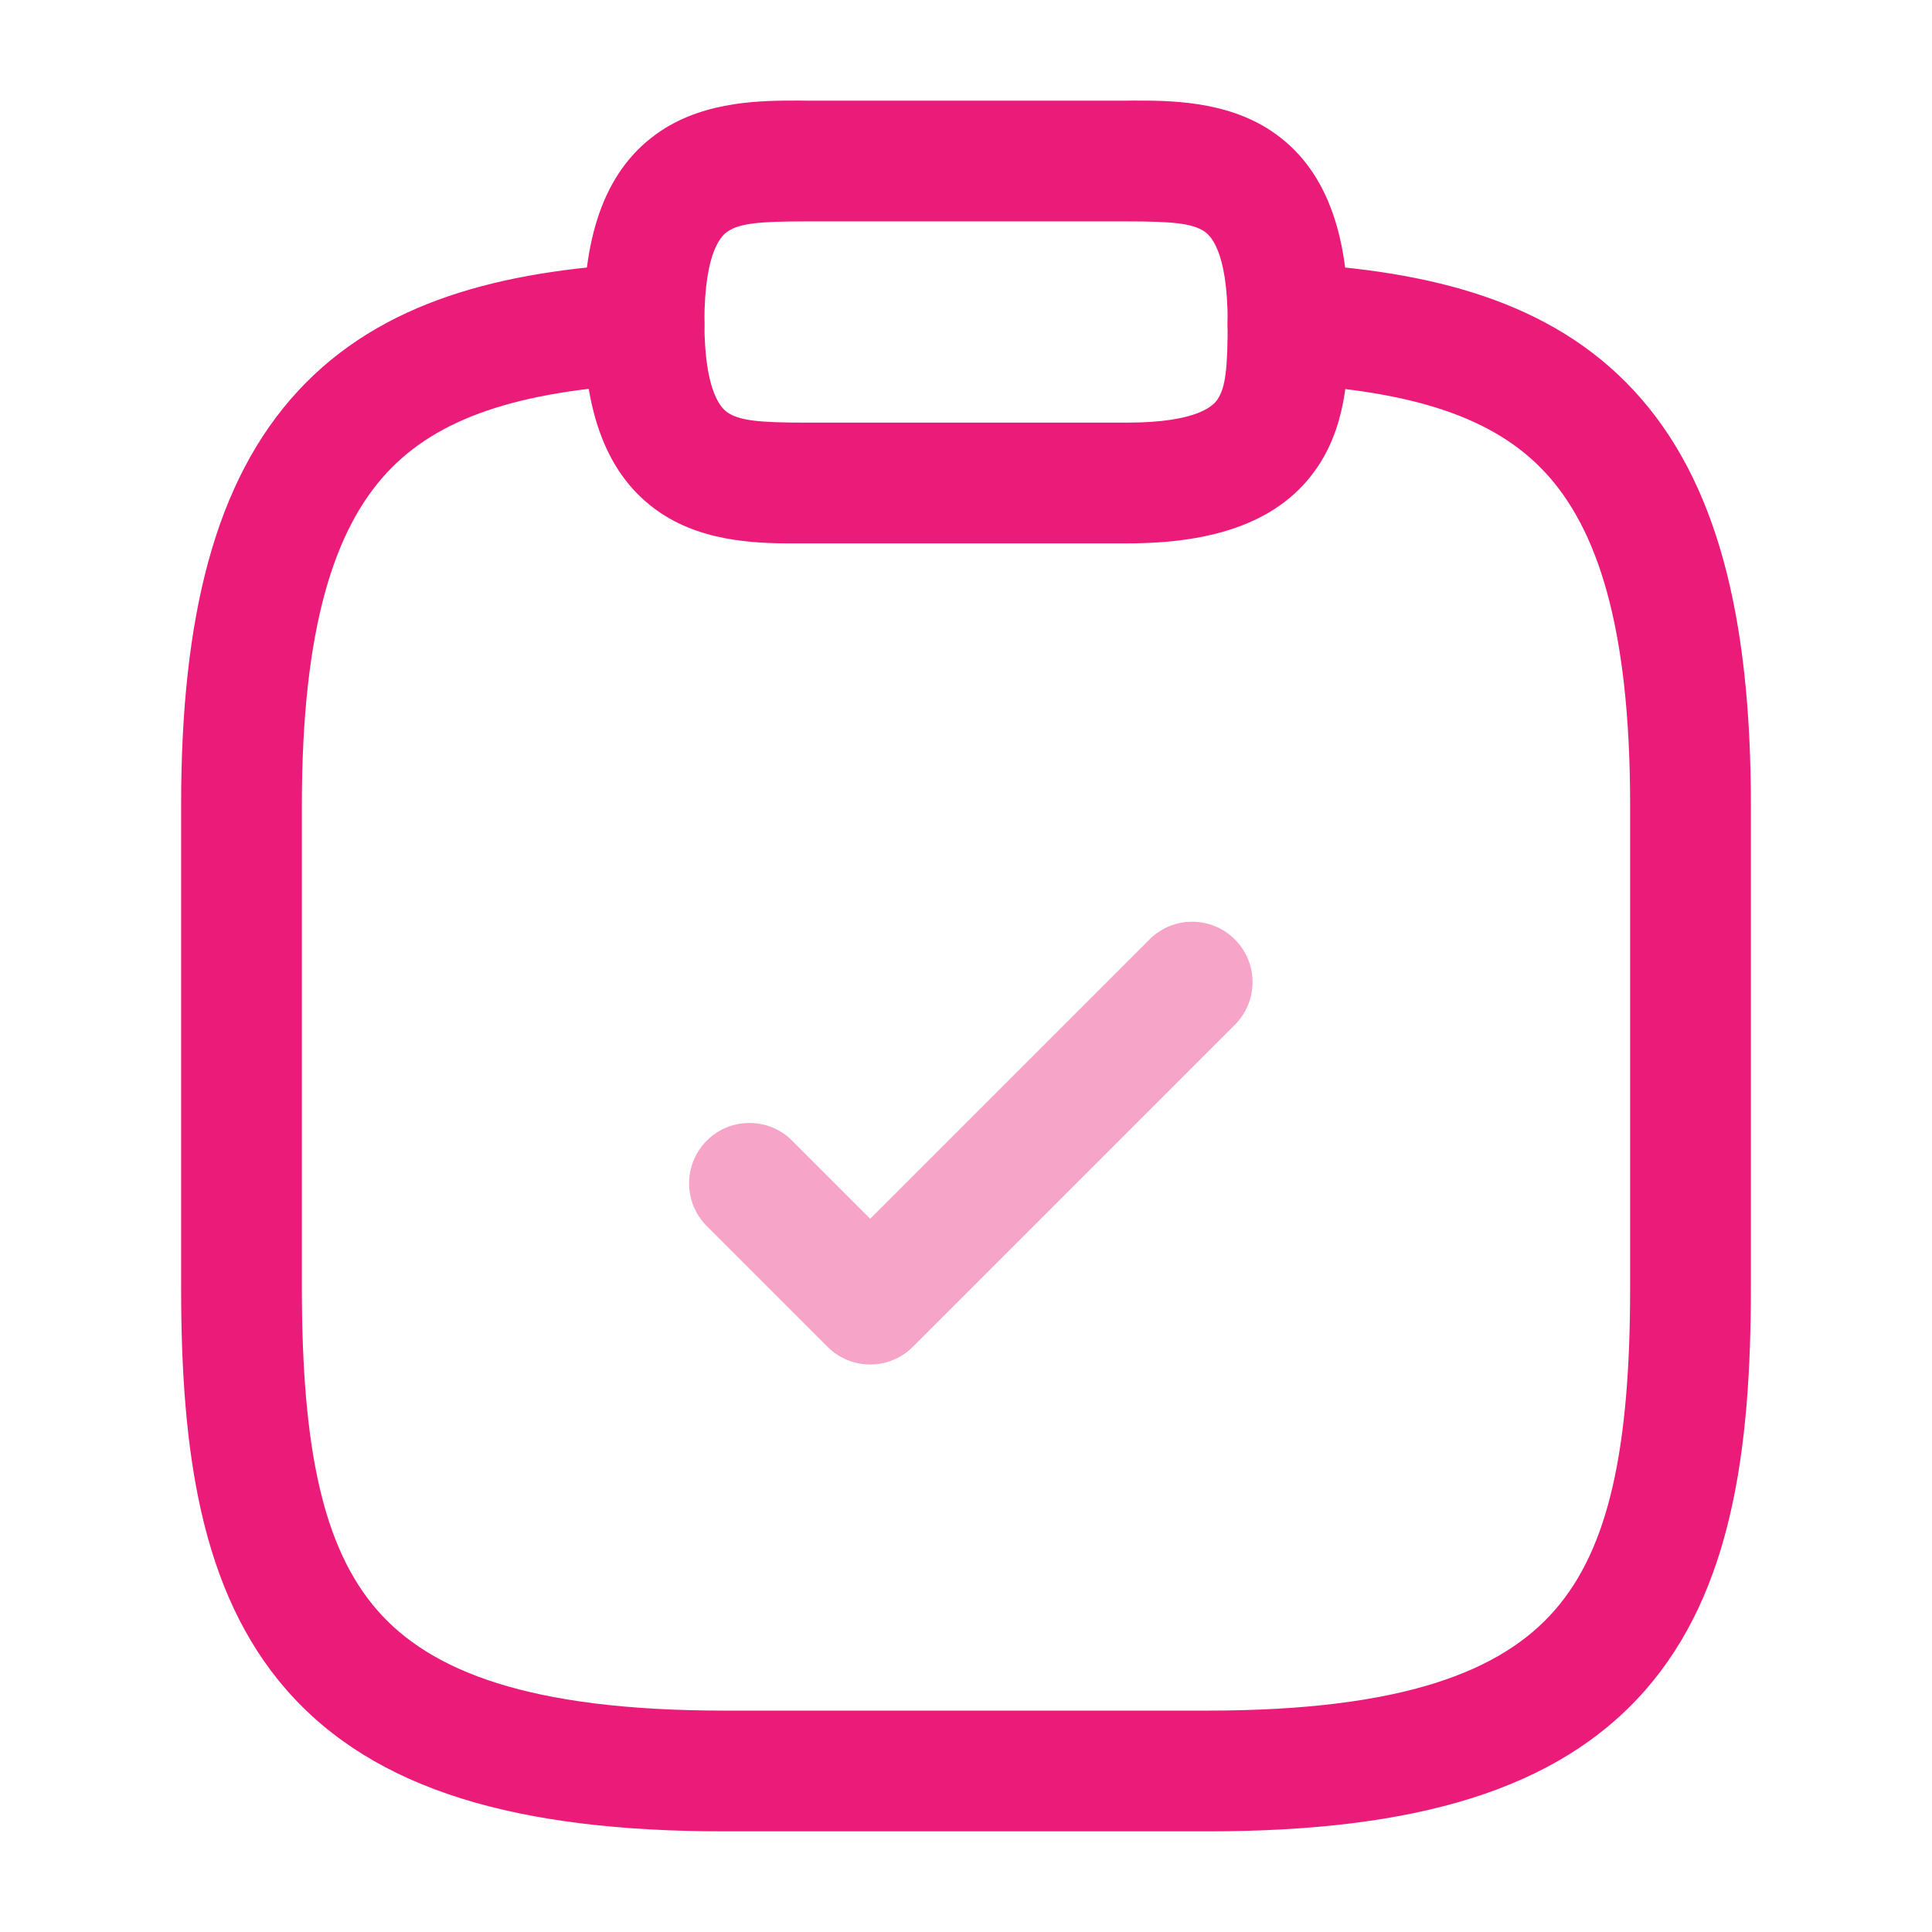
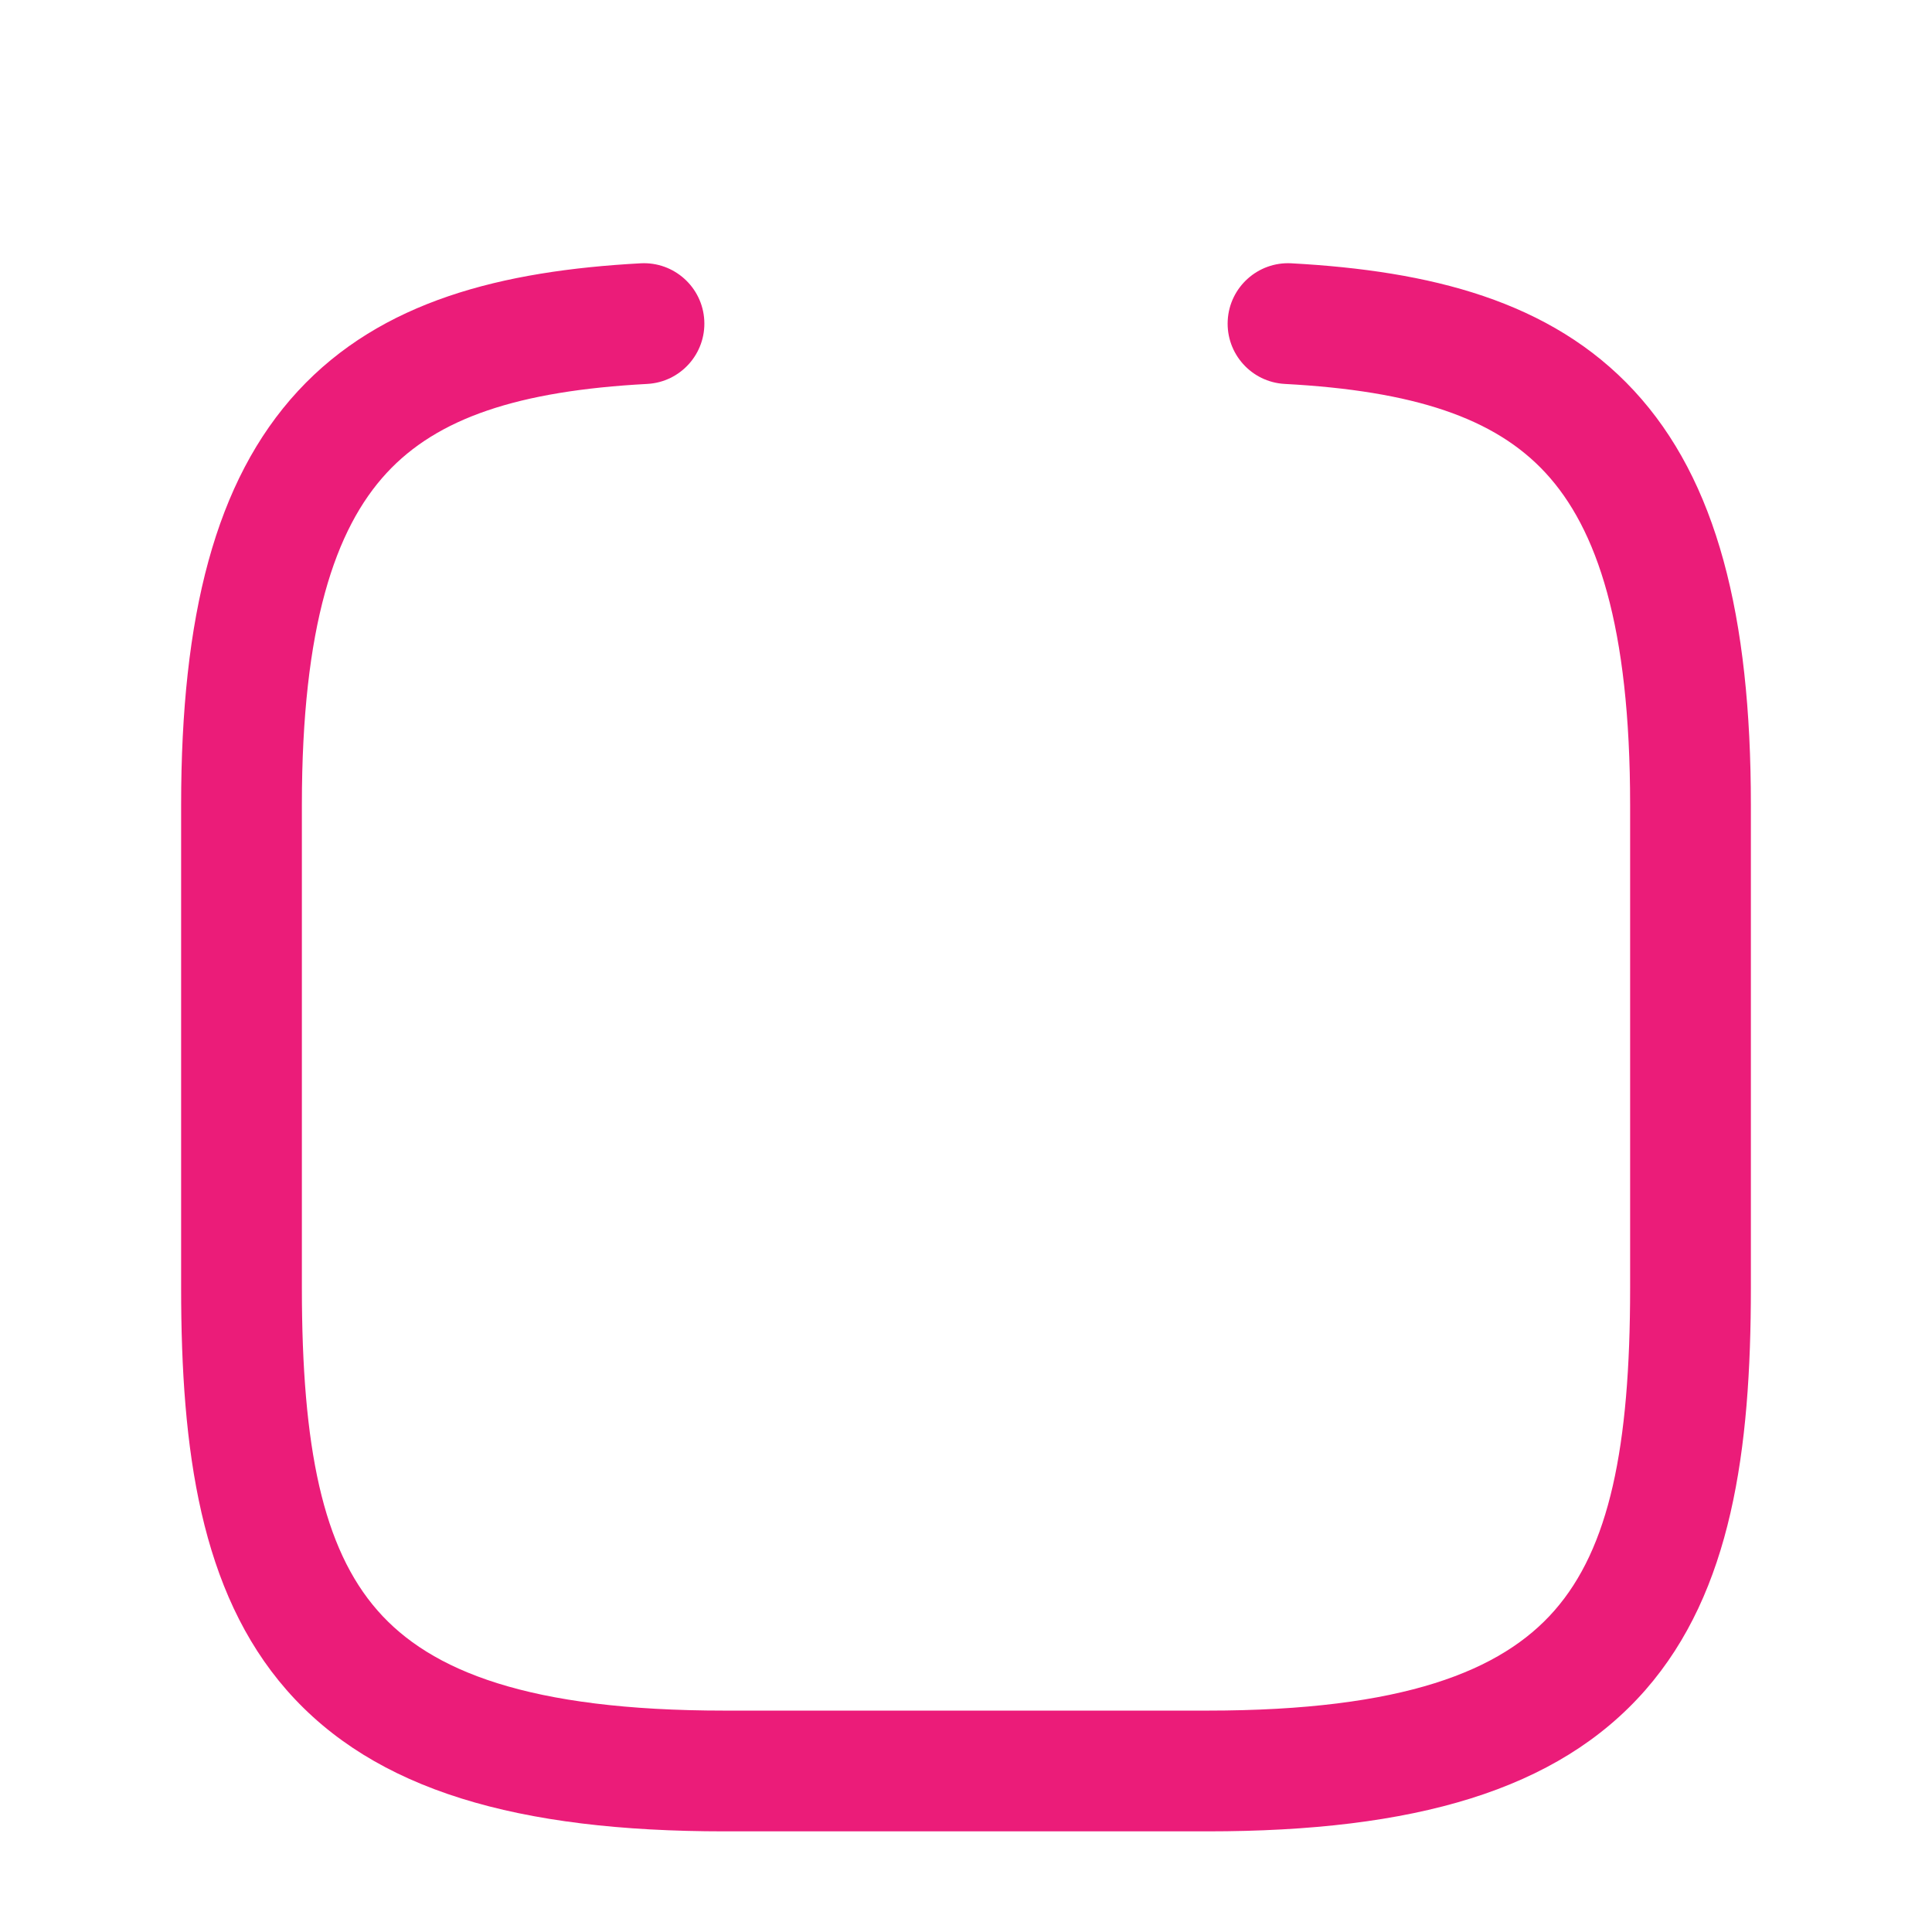
<svg xmlns="http://www.w3.org/2000/svg" width="32" height="32" viewBox="0 0 32 32" fill="none">
-   <path opacity="0.4" fill-rule="evenodd" clip-rule="evenodd" d="M20.453 15.56C20.844 15.95 20.844 16.583 20.453 16.974L15.12 22.307C14.73 22.698 14.097 22.698 13.706 22.307L11.706 20.307C11.316 19.917 11.316 19.284 11.706 18.893C12.097 18.502 12.73 18.502 13.12 18.893L14.413 20.186L19.039 15.56C19.43 15.169 20.063 15.169 20.453 15.56Z" fill="#EB1C79" />
-   <path fill-rule="evenodd" clip-rule="evenodd" d="M13.239 1.666C13.271 1.667 13.303 1.667 13.334 1.667H18.667C18.698 1.667 18.729 1.667 18.762 1.666C19.352 1.665 20.296 1.662 21.055 2.168C21.967 2.776 22.334 3.868 22.334 5.333C22.334 5.364 22.334 5.395 22.334 5.428C22.335 6.019 22.338 6.963 21.832 7.721C21.224 8.634 20.132 9 18.667 9H13.334C13.303 9 13.271 9 13.239 9C12.648 9.002 11.704 9.005 10.946 8.499C10.033 7.89 9.667 6.799 9.667 5.333C9.667 3.868 10.033 2.776 10.946 2.168C11.704 1.662 12.648 1.665 13.239 1.666ZM12.055 3.832C11.967 3.89 11.667 4.132 11.667 5.333C11.667 6.535 11.967 6.776 12.055 6.835C12.254 6.967 12.581 7 13.334 7H18.667C19.868 7 20.11 6.7 20.168 6.612C20.301 6.413 20.334 6.086 20.334 5.333C20.334 4.132 20.033 3.89 19.946 3.832C19.746 3.699 19.42 3.667 18.667 3.667H13.334C12.581 3.667 12.254 3.699 12.055 3.832Z" fill="#EB1C79" />
  <path fill-rule="evenodd" clip-rule="evenodd" d="M11.665 5.306C11.695 5.858 11.272 6.329 10.721 6.359C8.579 6.474 7.244 6.924 6.403 7.835C5.55 8.758 5 10.374 5 13.333V21.333C5 23.982 5.348 25.642 6.253 26.675C7.128 27.675 8.753 28.333 12 28.333H20C23.247 28.333 24.872 27.675 25.747 26.675C26.652 25.642 27 23.982 27 21.333V13.333C27 10.367 26.45 8.752 25.598 7.831C24.757 6.922 23.422 6.474 21.279 6.359C20.728 6.329 20.305 5.858 20.335 5.306C20.365 4.755 20.836 4.332 21.387 4.361C23.684 4.486 25.683 4.978 27.066 6.473C28.437 7.955 29 10.206 29 13.333V21.333C29 24.018 28.682 26.358 27.253 27.992C25.794 29.658 23.42 30.333 20 30.333H12C8.58 30.333 6.206 29.658 4.747 27.992C3.318 26.358 3 24.018 3 21.333V13.333C3 10.212 3.563 7.962 4.934 6.478C6.316 4.982 8.314 4.486 10.613 4.361C11.164 4.332 11.635 4.755 11.665 5.306Z" fill="#EB1C79" />
</svg>